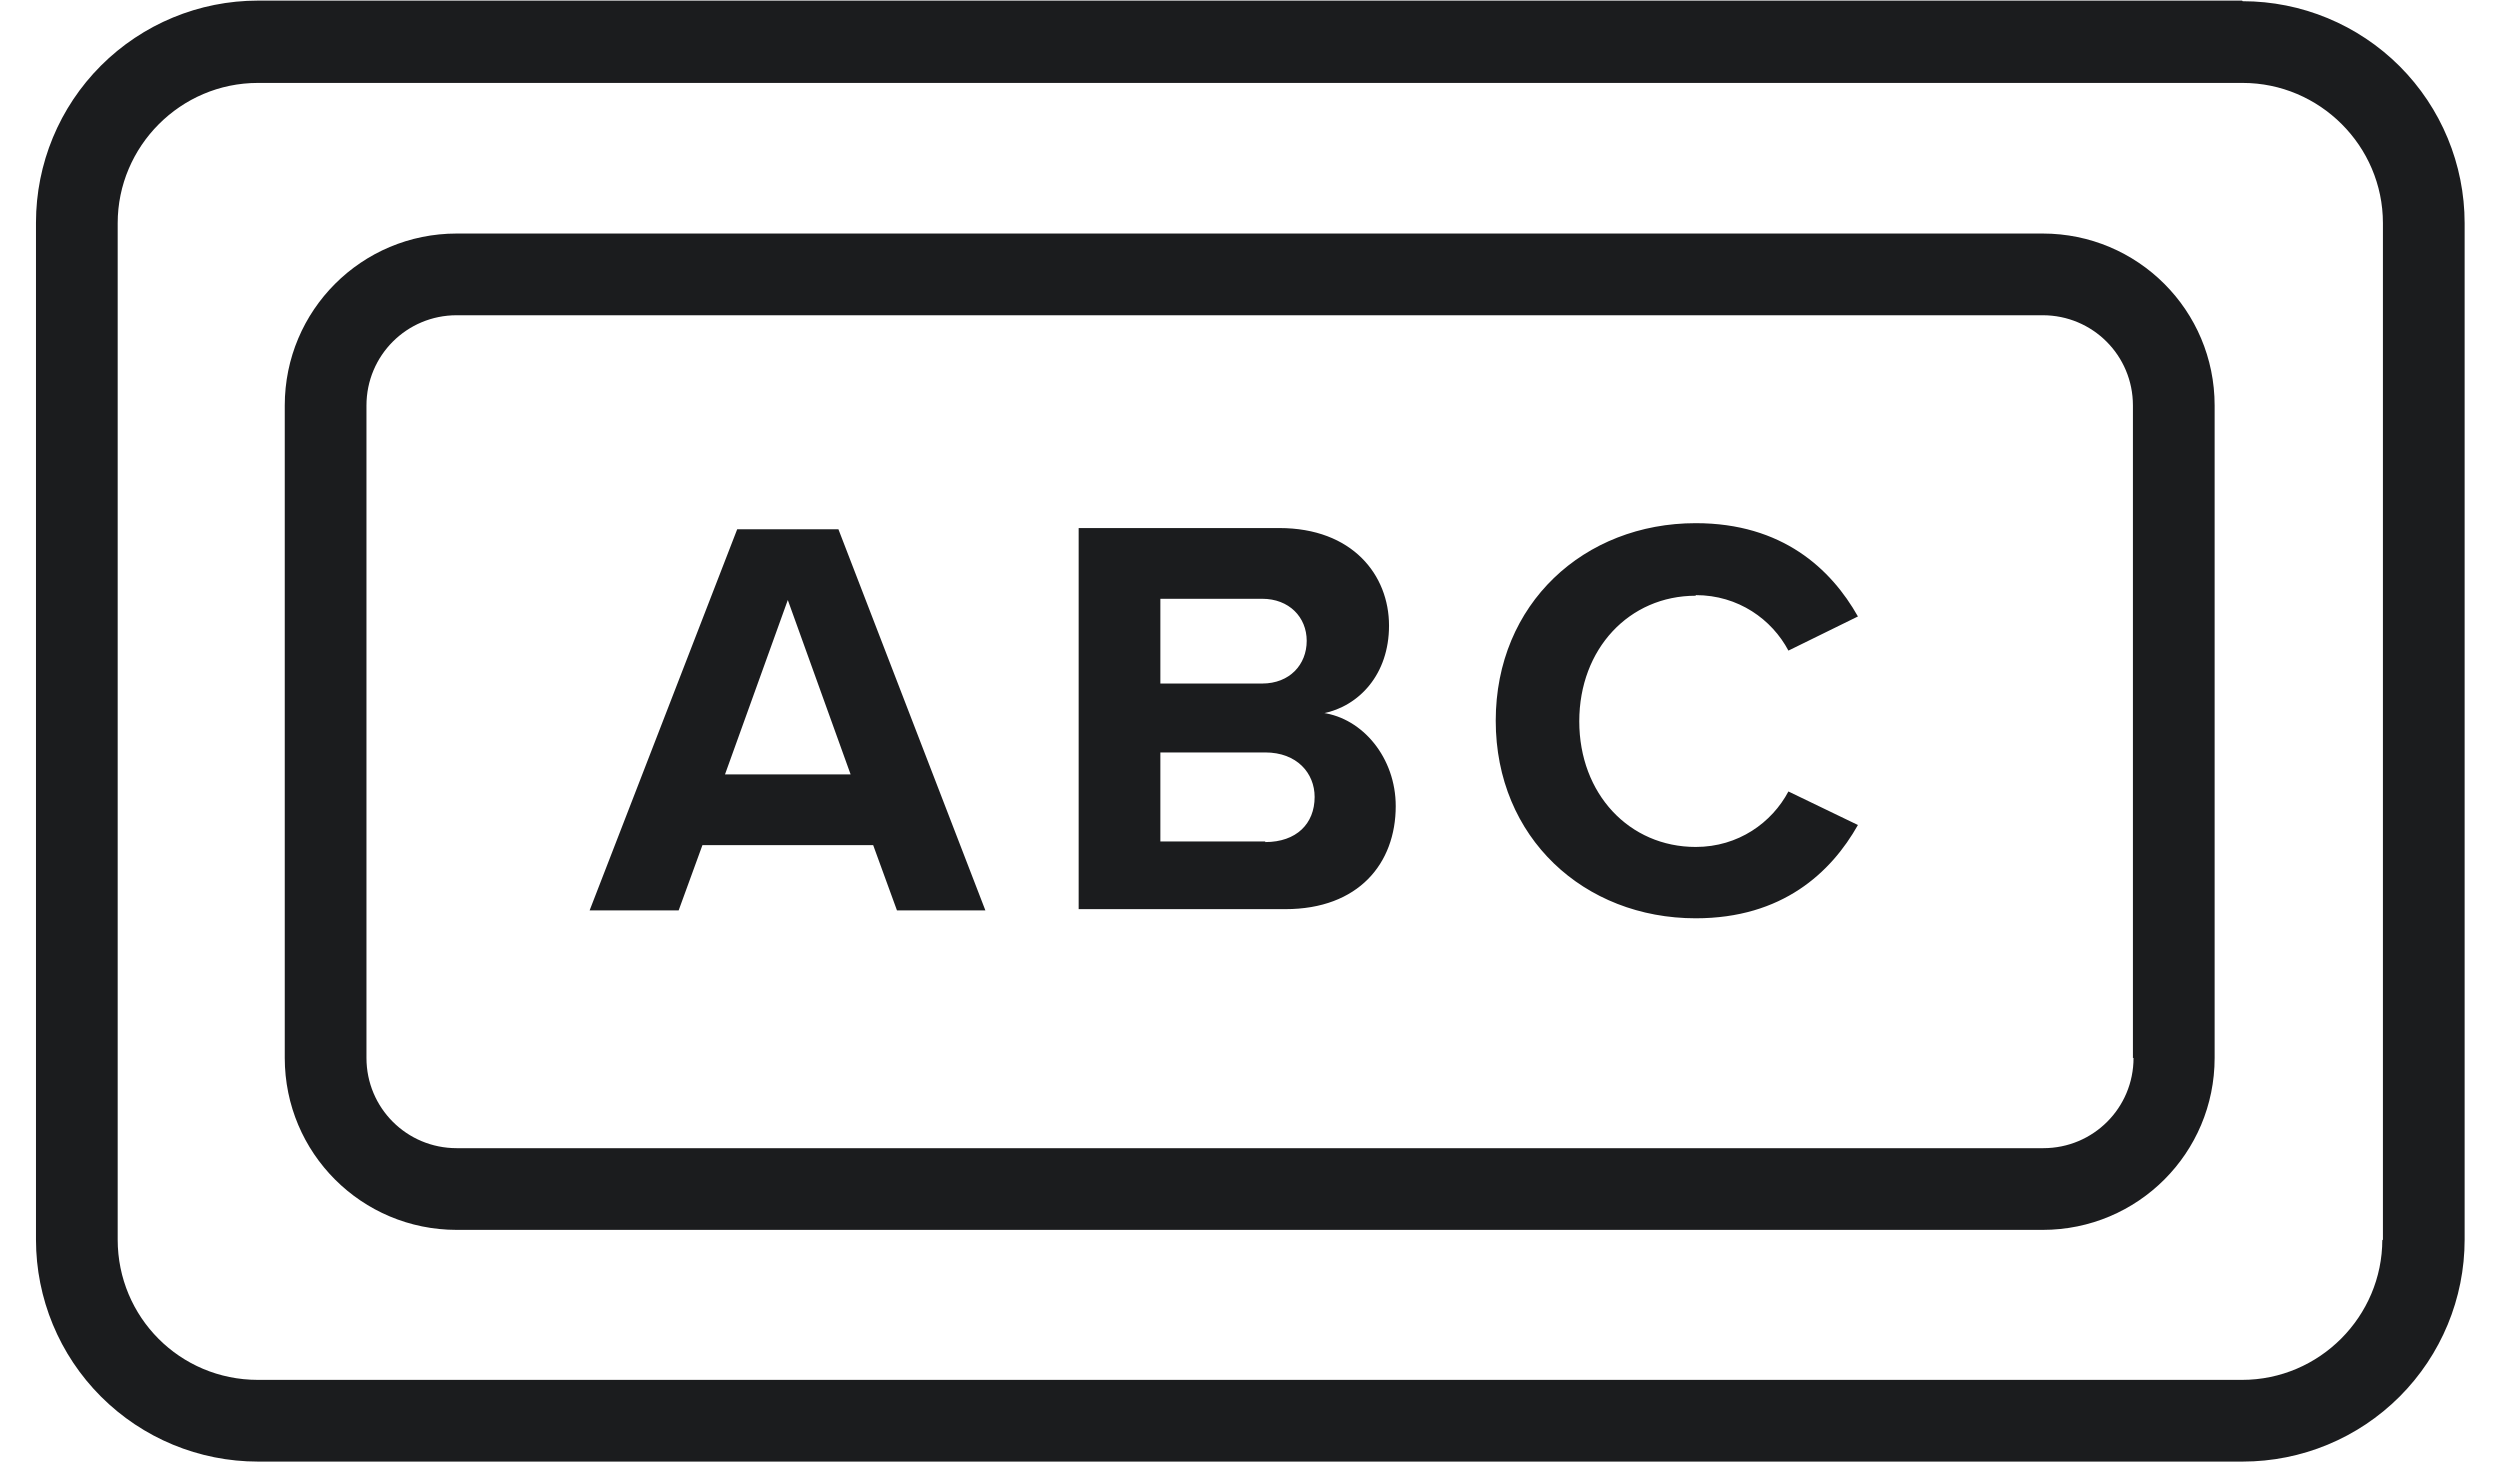
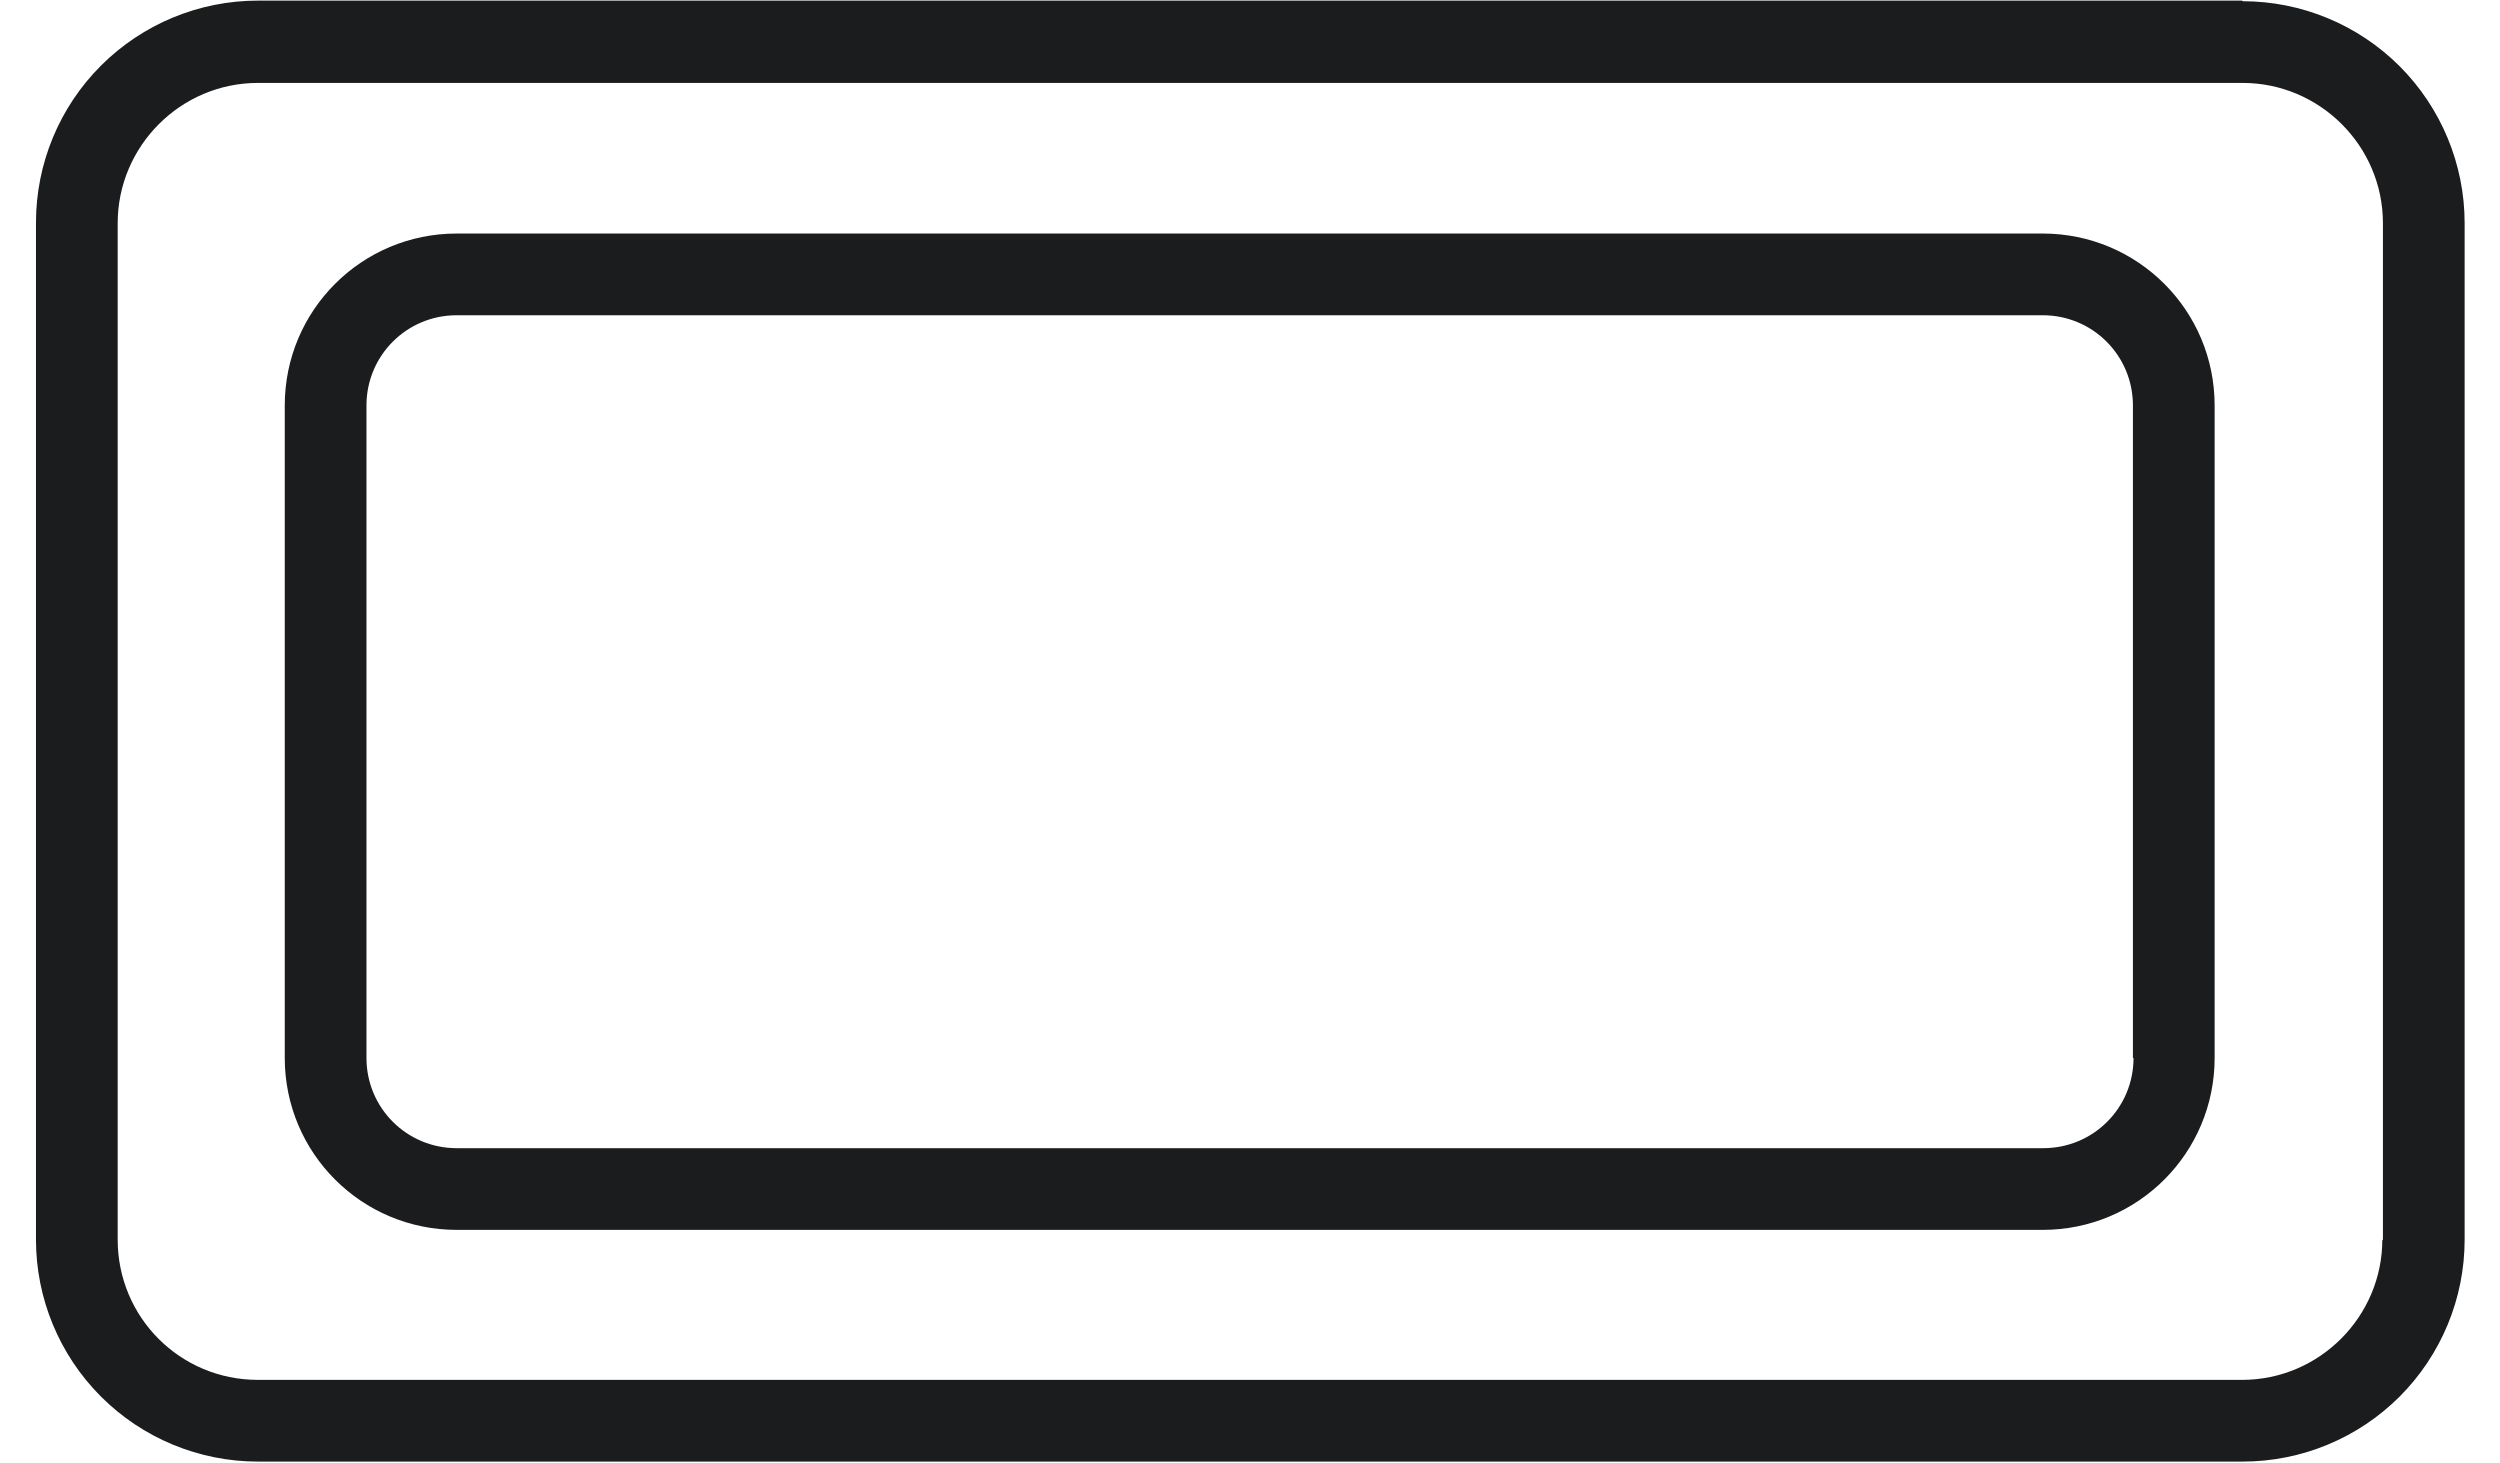
<svg xmlns="http://www.w3.org/2000/svg" width="41" height="24" viewBox="0 0 41 24" fill="none">
  <path d="M36.77 0.01H4.23C3.265 0.01 2.339 0.394 1.656 1.076C0.973 1.759 0.59 2.685 0.59 3.65V20.33C0.59 21.295 0.973 22.221 1.656 22.904C2.339 23.587 3.265 23.97 4.23 23.97H36.78C37.745 23.97 38.671 23.587 39.354 22.904C40.036 22.221 40.42 21.295 40.42 20.33V3.66C40.42 2.695 40.036 1.769 39.354 1.086C38.671 0.404 37.745 0.02 36.78 0.02L36.77 0.01ZM39.07 20.33C39.07 21.59 38.04 22.63 36.77 22.63H4.23C2.95 22.63 1.93 21.6 1.93 20.33V3.66C1.93 2.4 2.96 1.36 4.23 1.36H36.78C38.04 1.36 39.08 2.39 39.08 3.66V20.34L39.07 20.33Z" fill="#1B1C1E" />
  <path d="M33.51 3.83H7.49C5.93 3.83 4.67 5.09 4.67 6.65V17.35C4.67 18.91 5.93 20.17 7.49 20.17H33.5C35.06 20.17 36.32 18.91 36.32 17.35V6.65C36.32 5.09 35.06 3.83 33.5 3.83H33.51ZM34.99 17.35C34.99 18.17 34.33 18.83 33.51 18.83H7.49C6.67 18.83 6.01 18.17 6.01 17.35V6.65C6.01 5.83 6.67 5.17 7.49 5.17H33.5C34.32 5.17 34.98 5.83 34.98 6.65V17.35H34.99Z" fill="#1B1C1E" />
-   <path d="M12.09 8.68L9.67 14.93H11.13L11.52 13.86H14.32L14.71 14.93H16.16L13.75 8.68H12.08H12.09ZM11.89 12.7L12.92 9.84L13.95 12.7H11.88H11.89ZM21.7 11.7C22.29 11.58 22.78 11.06 22.78 10.26C22.78 9.43 22.18 8.66 20.98 8.66H17.69V14.91H21.08C22.28 14.91 22.89 14.16 22.89 13.22C22.89 12.43 22.35 11.78 21.69 11.69H21.7V11.7ZM19.03 9.82H20.7C21.14 9.82 21.43 10.12 21.43 10.51C21.43 10.9 21.15 11.21 20.7 11.21H19.03V9.82ZM20.75 13.8H19.03V12.34H20.75C21.27 12.34 21.56 12.68 21.56 13.07C21.56 13.51 21.26 13.81 20.75 13.81V13.8ZM27.81 9.76C28.51 9.76 29.06 10.16 29.33 10.67L30.47 10.11C30.03 9.33 29.23 8.58 27.81 8.58C25.98 8.58 24.53 9.9 24.53 11.82C24.53 13.74 25.98 15.06 27.81 15.06C29.23 15.06 30.03 14.31 30.47 13.53L29.33 12.98C29.06 13.49 28.51 13.89 27.81 13.89C26.72 13.89 25.9 13.02 25.9 11.83C25.9 10.64 26.72 9.77 27.81 9.77V9.76Z" fill="#1B1C1E" />
</svg>